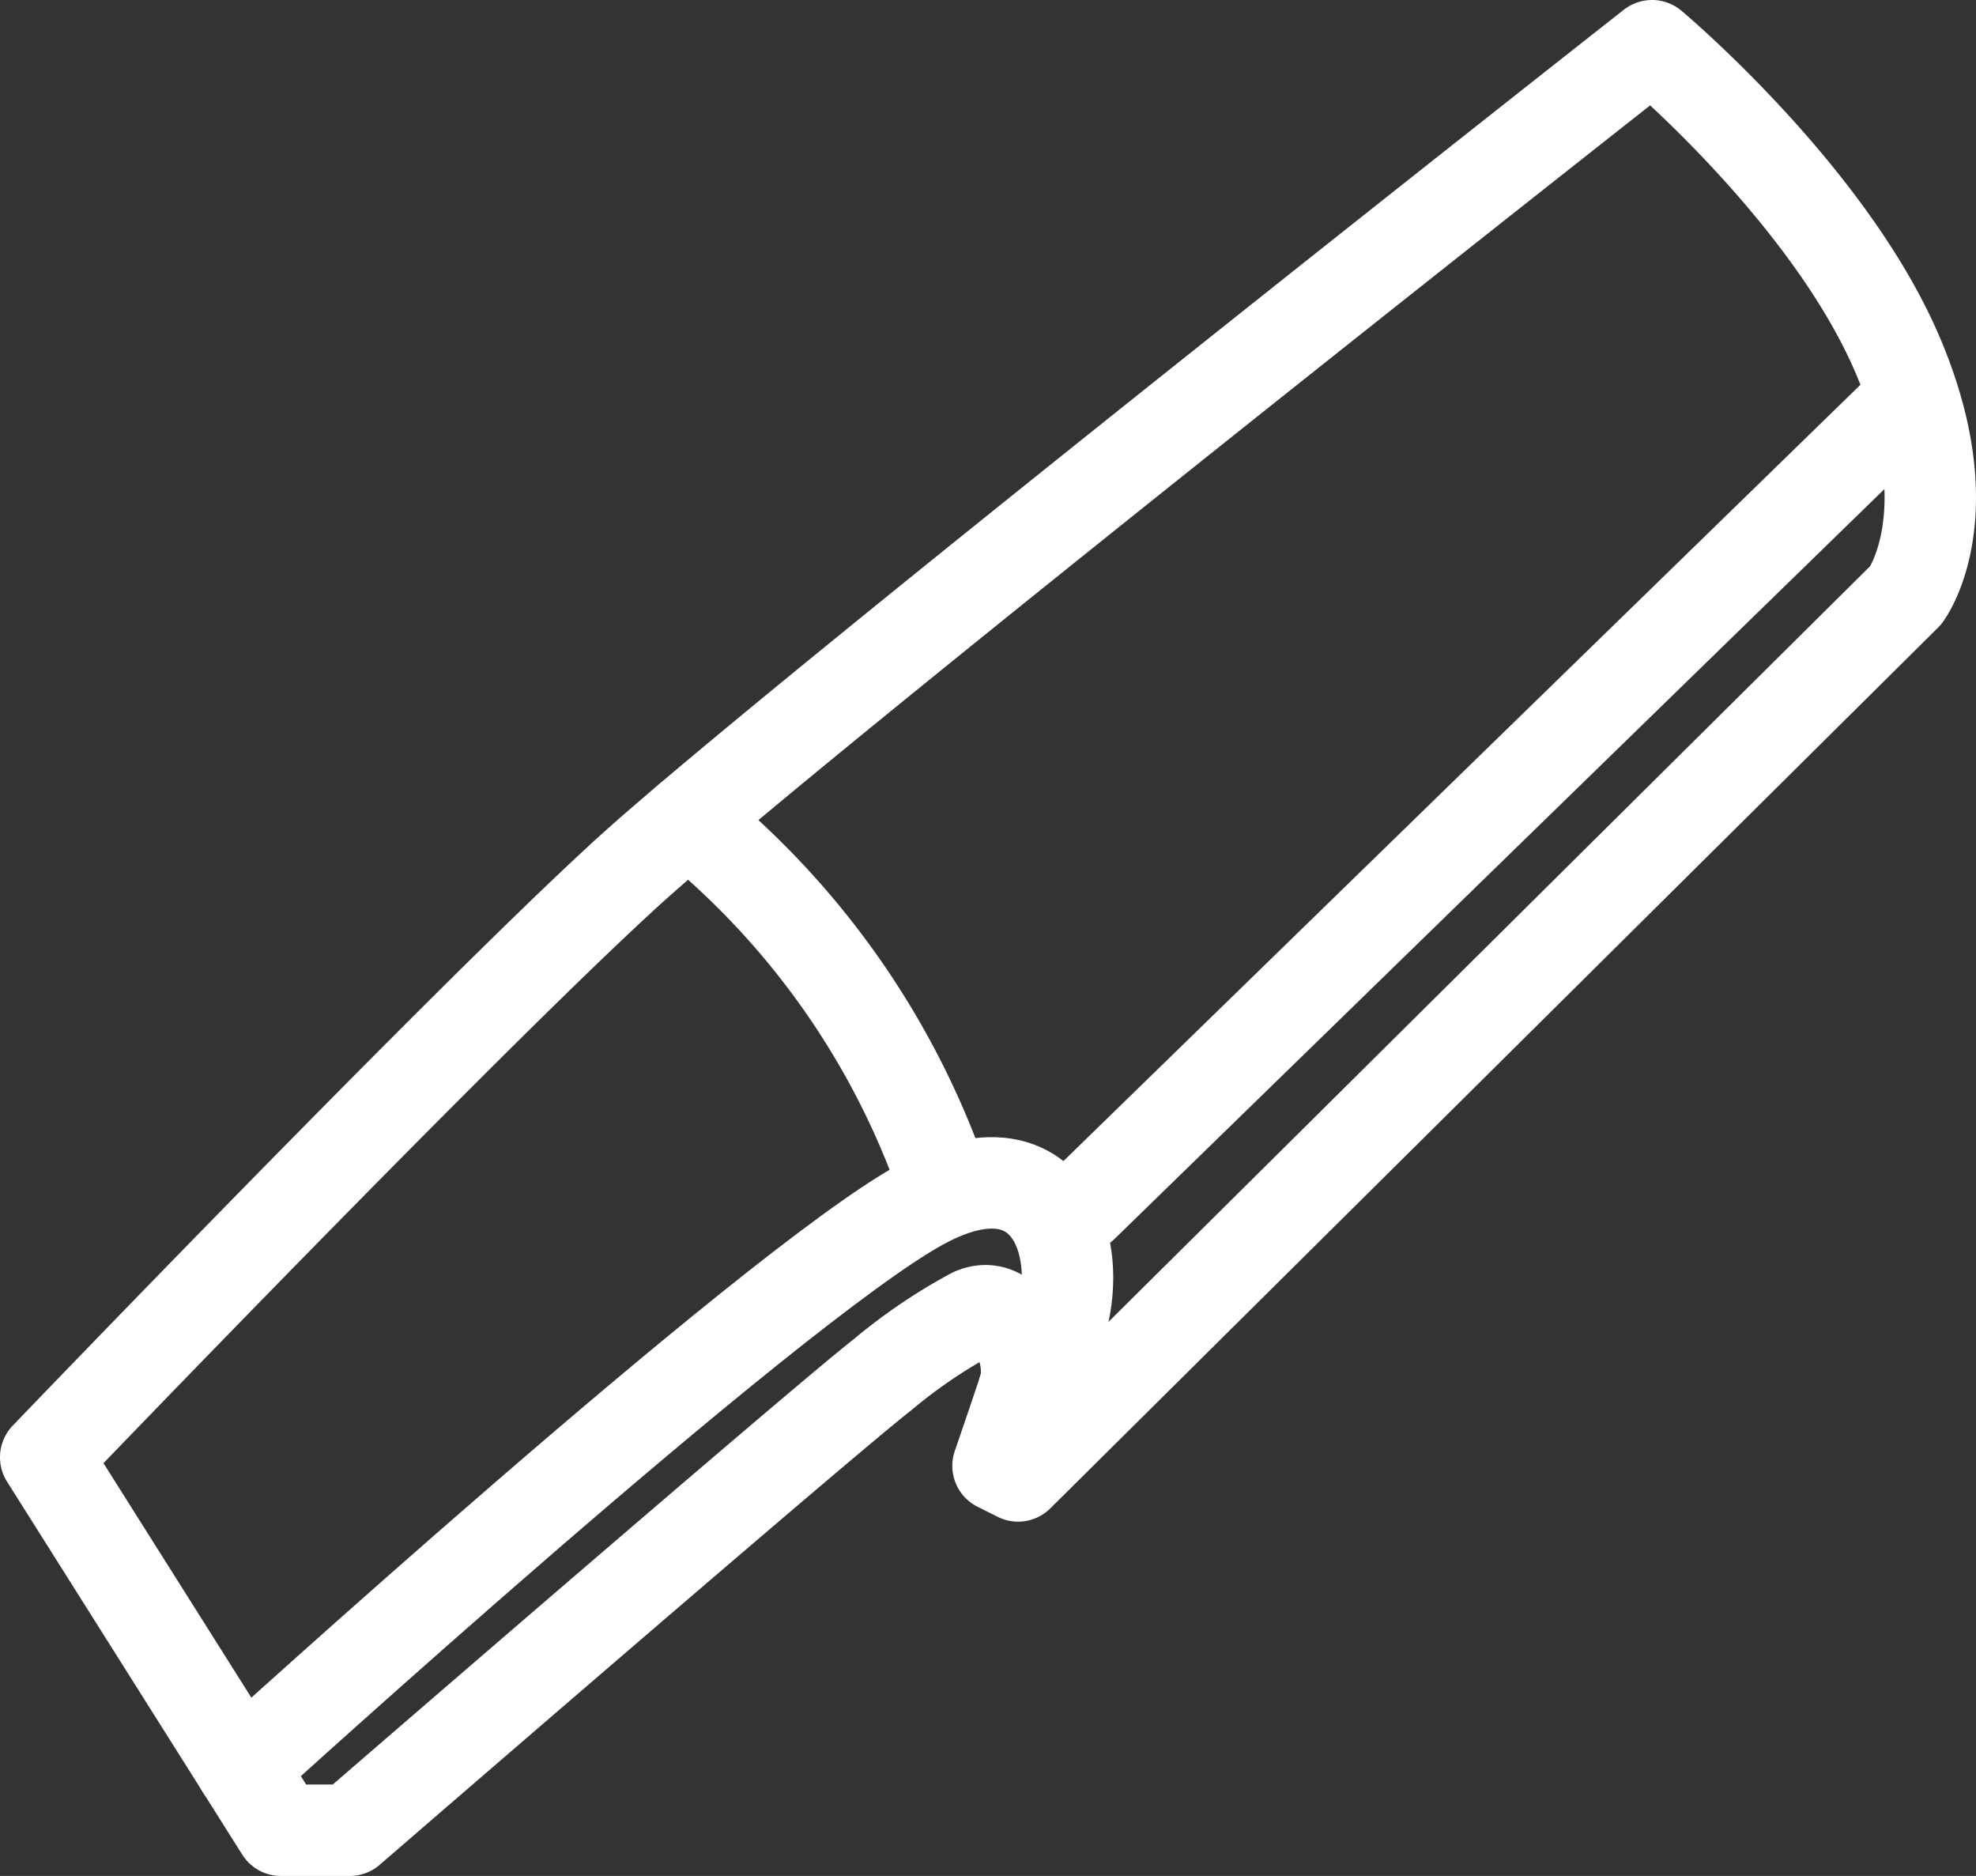
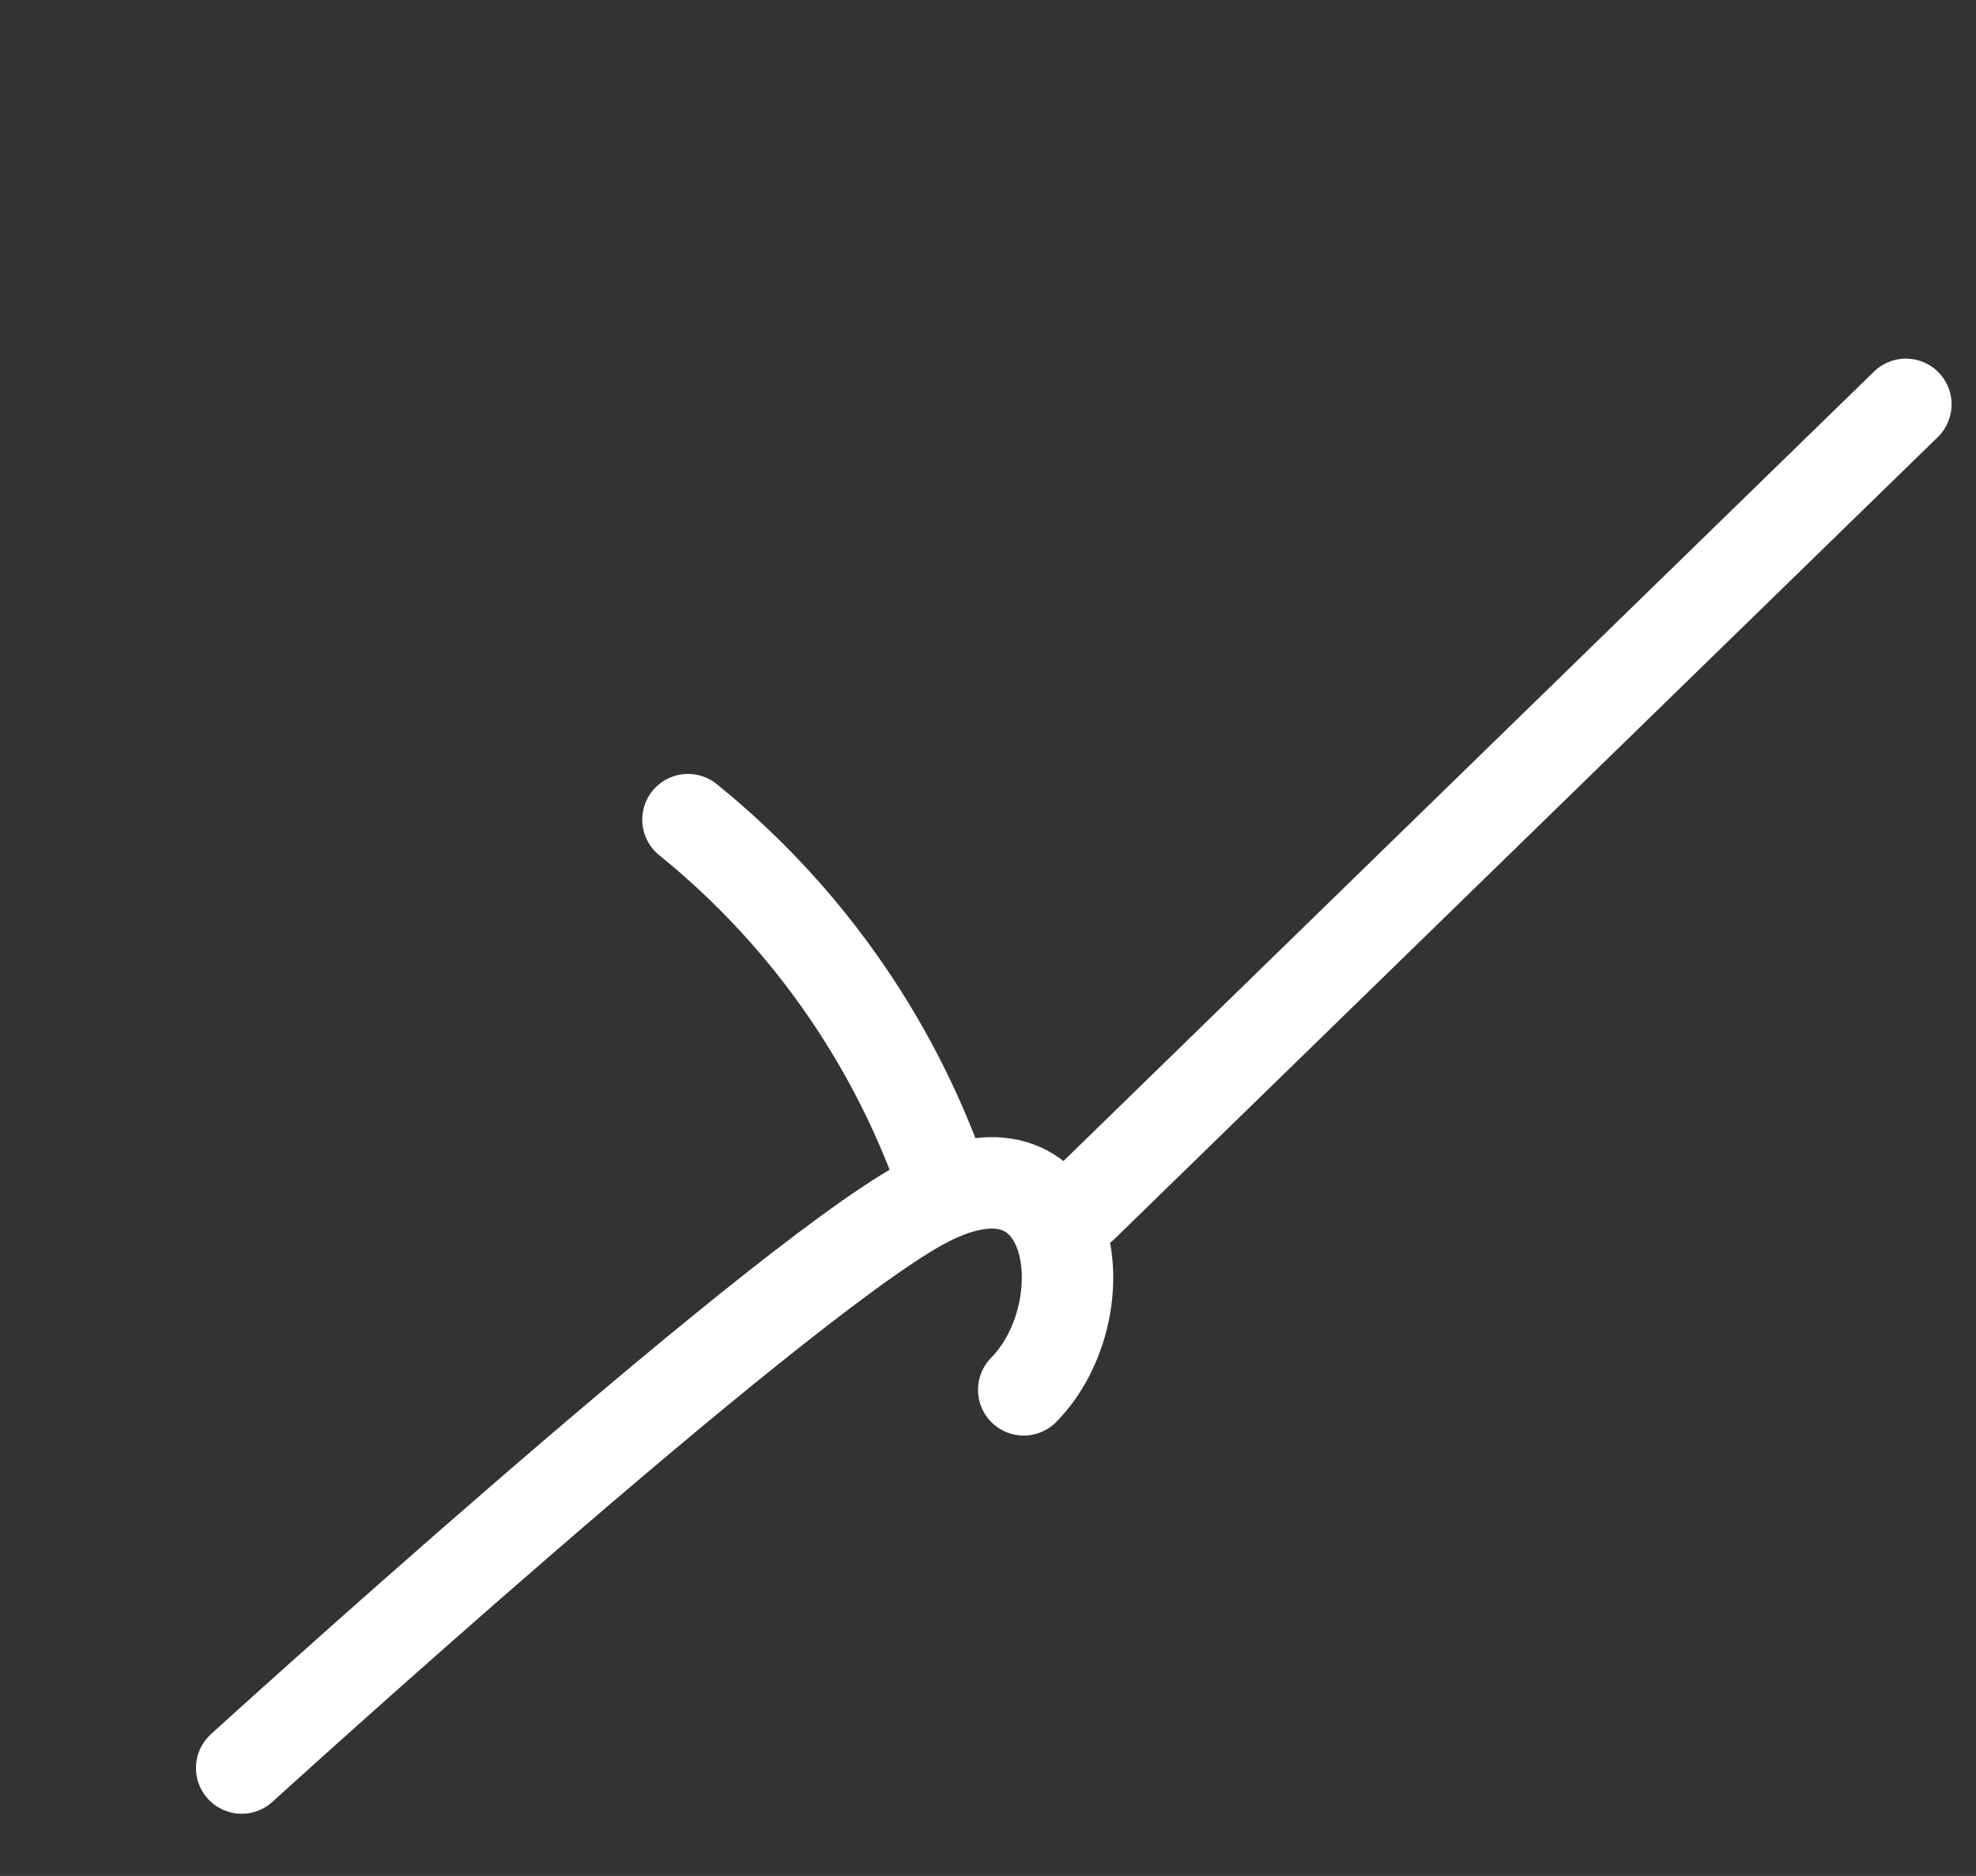
<svg xmlns="http://www.w3.org/2000/svg" width="64.836" height="61.541" viewBox="0 0 64.836 61.541">
  <rect x="0" y="0" width="64.836" height="61.541" fill="#333333" stroke="none" />
  <defs>
    <clipPath id="clip-path">
      <rect id="Rectangle_3144" data-name="Rectangle 3144" width="64.836" height="61.541" fill="none" stroke="#fff" stroke-width="1" />
    </clipPath>
  </defs>
  <g id="Group_25253" data-name="Group 25253" clip-path="url(#clip-path)">
-     <path id="Path_75629" data-name="Path 75629" d="M54.206,1.5S25.971,23.688,20.512,28.688,1.5,47.806,1.5,47.806L9.218,60.041h2.259S26.818,46.77,28.983,45.076A17.5,17.5,0,0,1,31.9,43.1c1.224-.565,2.071,1.365,1.694,2.494s-.847,2.494-.847,2.494l.659.33L62.535,19.523s1.977-2.635-.282-7.905S54.206,1.5,54.206,1.5Z" fill="none" stroke="#fff" stroke-linecap="round" stroke-linejoin="round" stroke-width="3" />
    <path id="Path_75630" data-name="Path 75630" d="M7.93,58S25.2,42.282,30.2,39.524c5.12-2.824,6.024,3.388,3.39,6.07" fill="none" stroke="#fff" stroke-linecap="round" stroke-linejoin="round" stroke-width="3" />
    <line id="Line_368" data-name="Line 368" x1="27.016" y2="26.308" transform="translate(35.519 13.265)" fill="none" stroke="#fff" stroke-linecap="round" stroke-linejoin="round" stroke-width="3" />
    <path id="Path_75631" data-name="Path 75631" d="M30.912,38.705a26.512,26.512,0,0,0-8.338-11.816" fill="none" stroke="#fff" stroke-linecap="round" stroke-linejoin="round" stroke-width="3" />
  </g>
</svg>